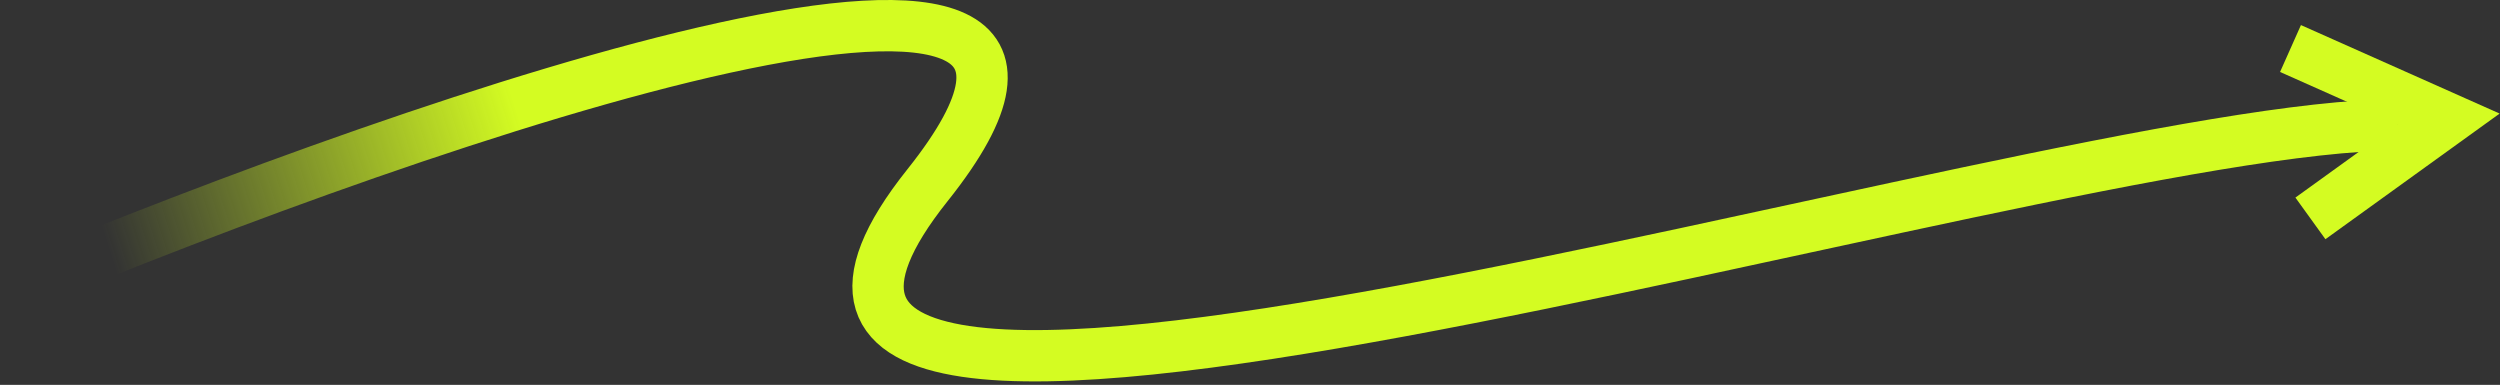
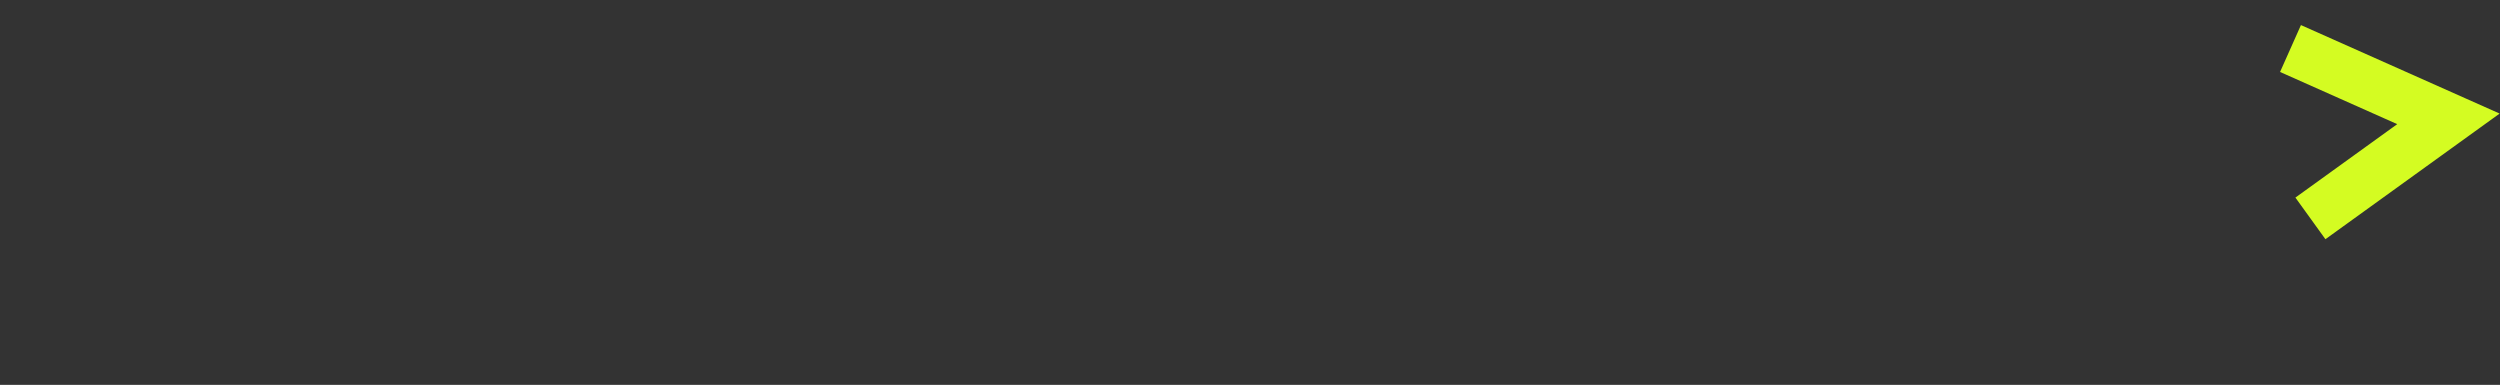
<svg xmlns="http://www.w3.org/2000/svg" width="682" height="105" viewBox="0 0 682 105" fill="none">
  <rect x="0" y="0" width="682" height="105" fill="#333333" stroke="none" />
-   <path d="M3 79.057C116.5 31.724 325.4 -40.243 253 50.557C162.5 164.057 554 34.058 654 34.058" stroke="url(#paint0_linear_2133_1058)" stroke-width="14" />
  <path d="M630.28 59.577L667.931 32.424L624.849 13.236" stroke="#D4FC22" stroke-width="14" />
  <defs>
    <linearGradient id="paint0_linear_2133_1058" x1="30" y1="68.999" x2="142" y2="33.499" gradientUnits="userSpaceOnUse">
      <stop stop-color="#D4FC22" stop-opacity="0" />
      <stop offset="1" stop-color="#D4FC22" />
    </linearGradient>
  </defs>
</svg>